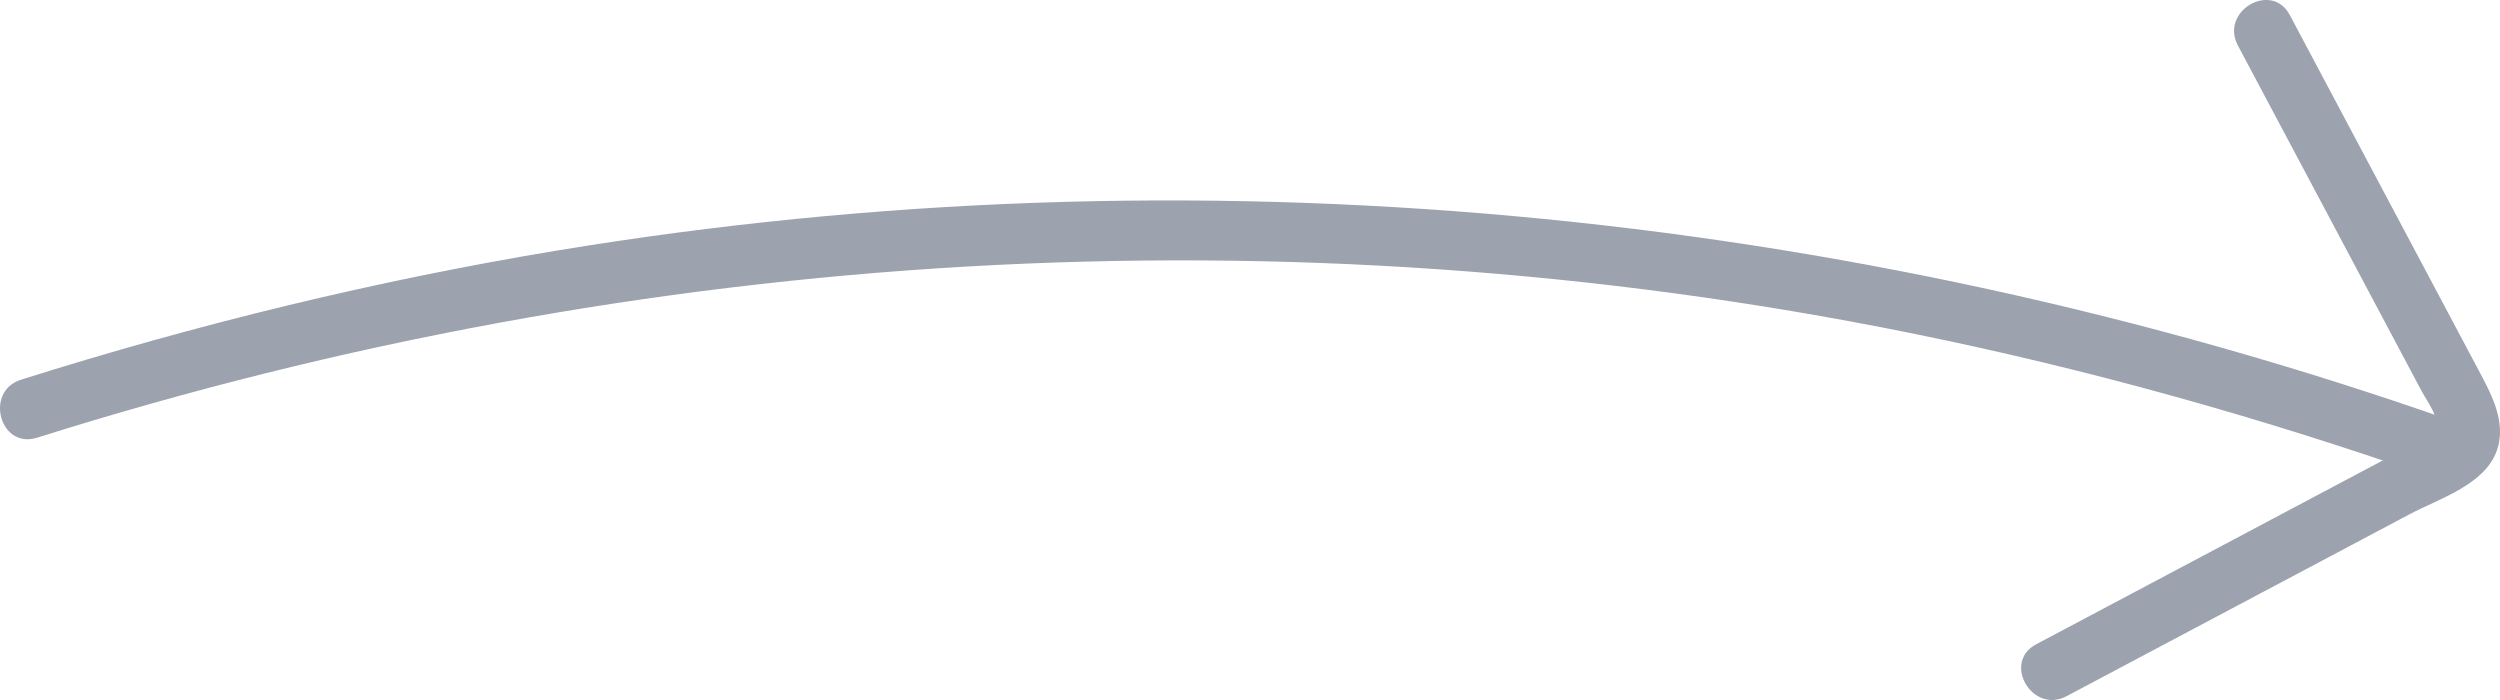
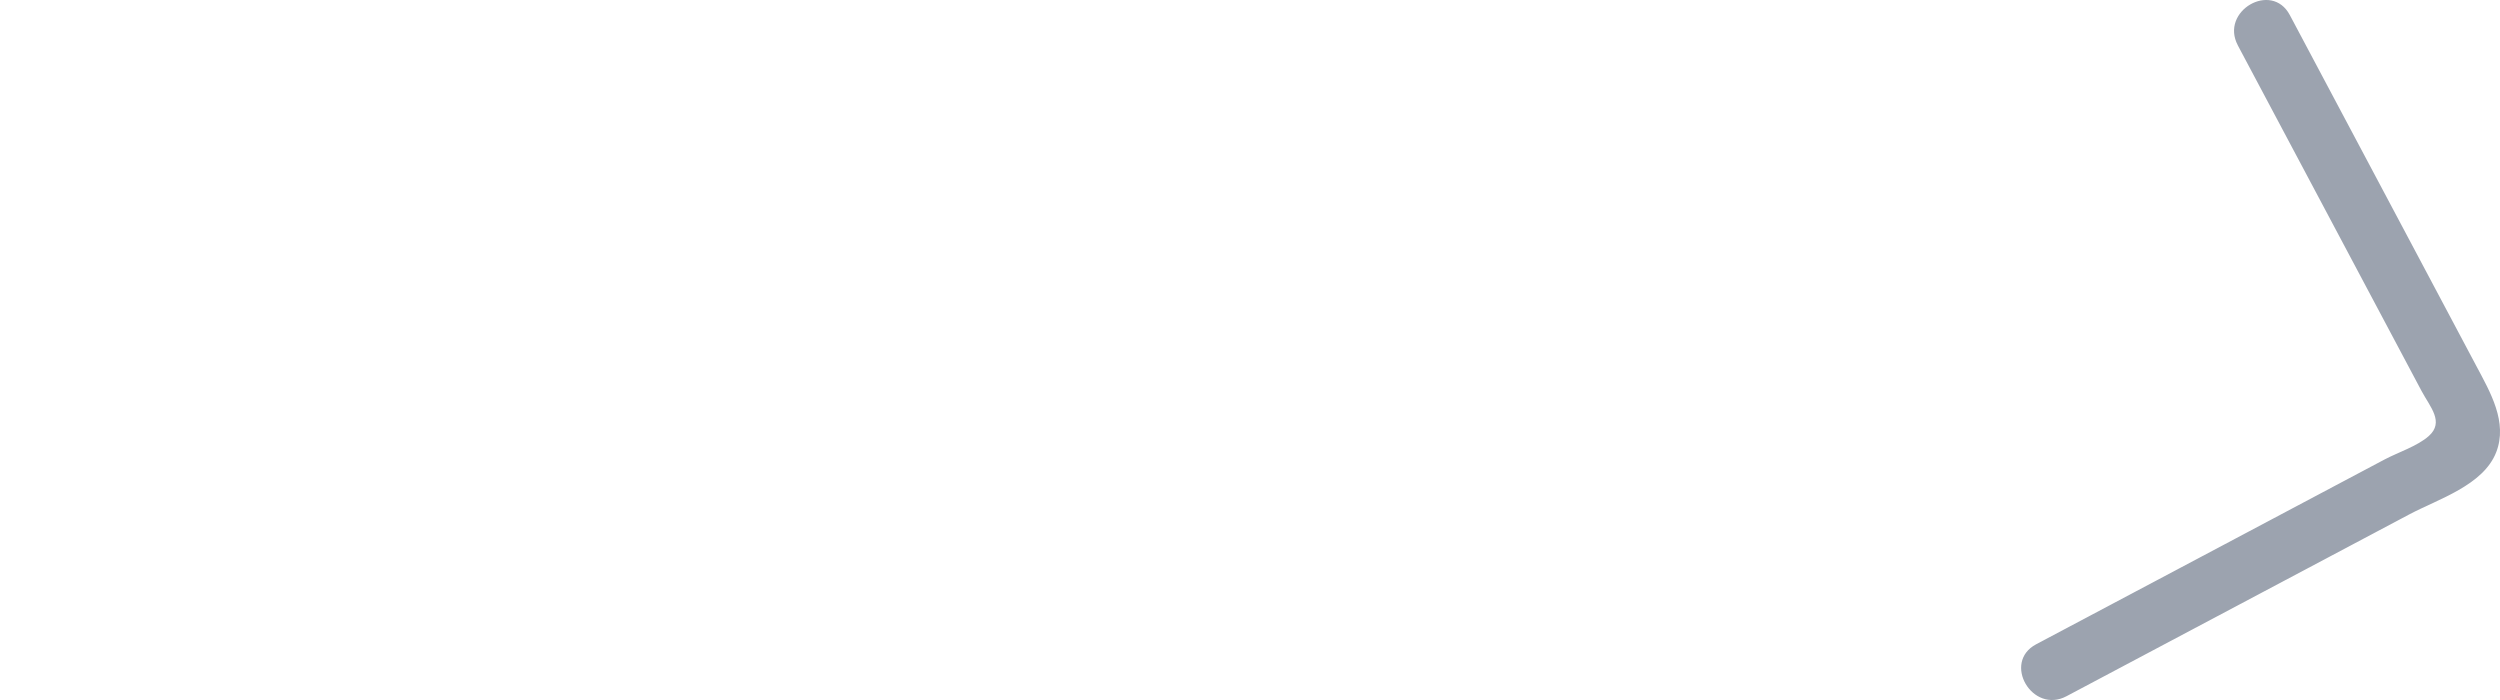
<svg xmlns="http://www.w3.org/2000/svg" width="62.34" height="17.456" viewBox="0 0 62.34 17.456" creator="Katerina Limpitsouni">
-   <path d="M.921,10.916c15.082-4.76,31.174-5.752,46.693-2.616,4.446,.898,8.816,2.124,13.095,3.626,.913,.32,1.305-1.128,.399-1.446C45.982,5.171,29.73,3.628,13.9,6.246c-4.532,.75-8.998,1.841-13.378,3.223-.917,.29-.525,1.738,.399,1.446H.921Z" fill="#9ca3af" origin="undraw" />
  <path d="M55.802,1.131l2.586,4.864,1.33,2.502,.665,1.251c.214,.402,.574,.774,.181,1.125-.281,.251-.769,.408-1.103,.585-.414,.219-.827,.439-1.241,.658-.827,.439-1.655,.878-2.482,1.317-1.655,.878-3.31,1.756-4.965,2.633-.853,.453-.096,1.748,.757,1.295,1.931-1.024,3.862-2.048,5.792-3.072,.919-.488,1.839-.975,2.758-1.463,.718-.381,1.843-.723,2.165-1.548,.293-.75-.149-1.501-.493-2.148l-1.551-2.919c-1.034-1.946-2.069-3.891-3.103-5.837-.453-.853-1.749-.096-1.295,.757h0Z" fill="#9ca3af" />
</svg>